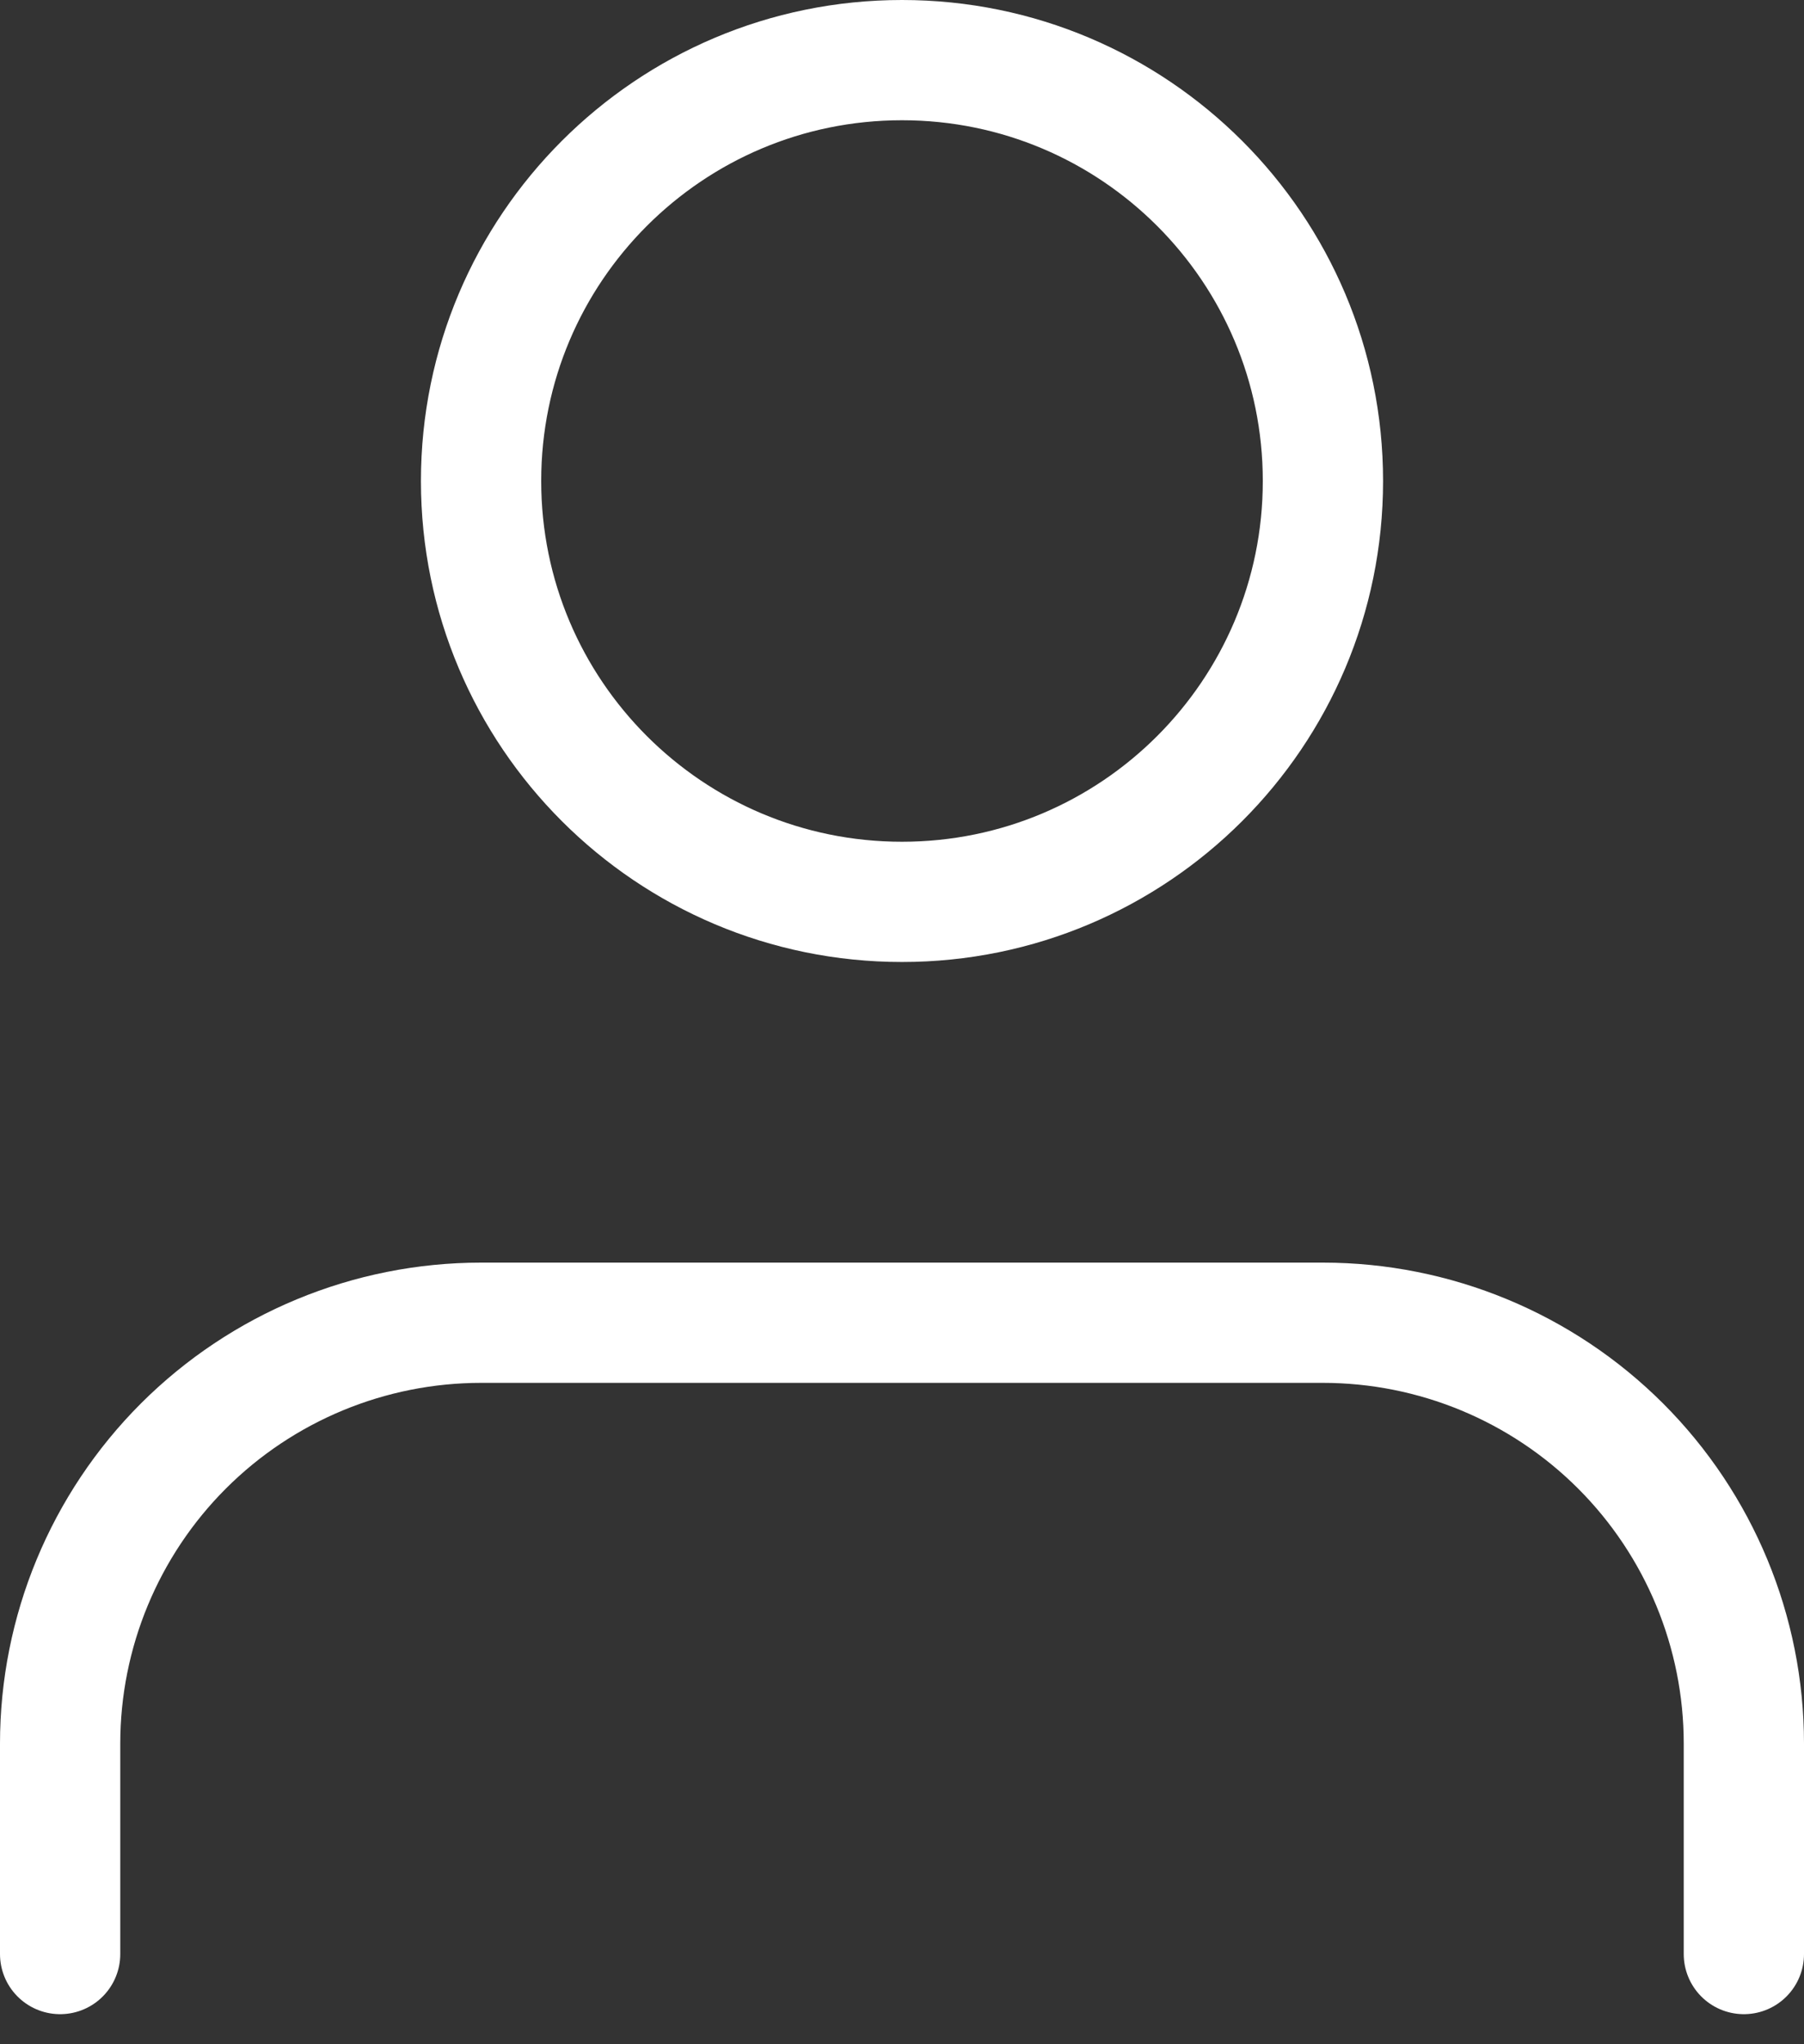
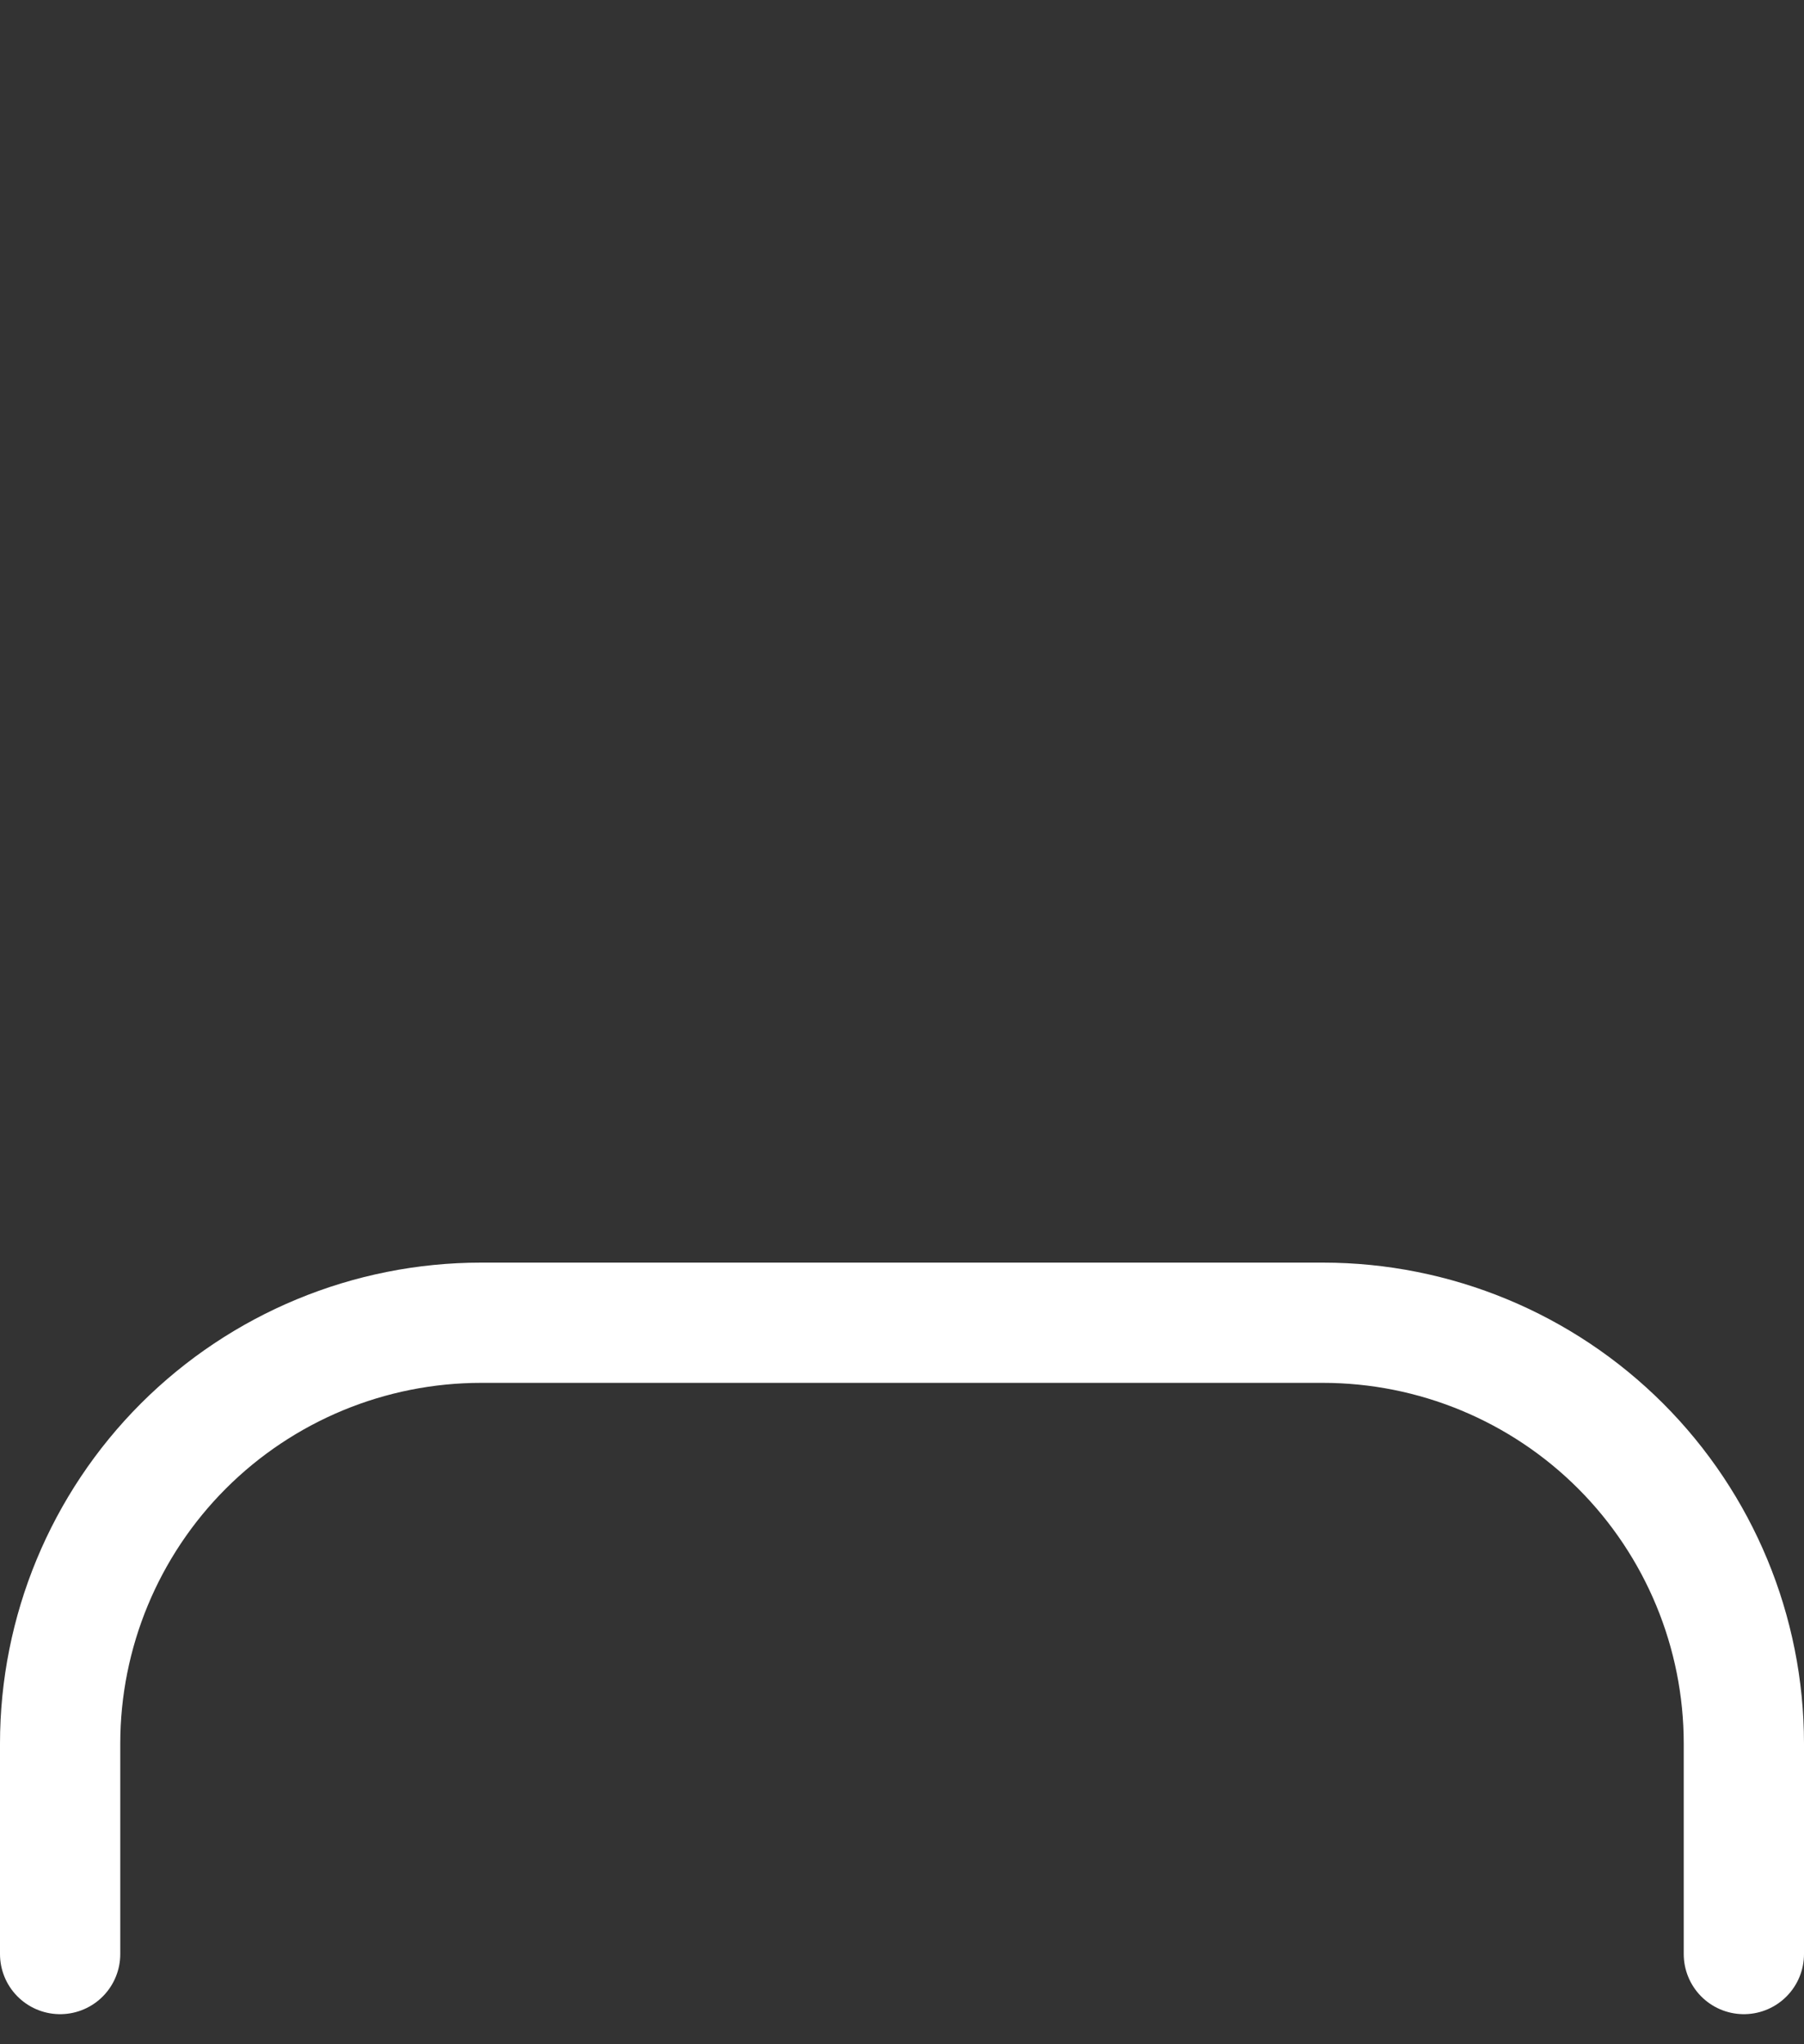
<svg xmlns="http://www.w3.org/2000/svg" width="30" height="34" viewBox="0 0 30 34" fill="none">
  <rect x="0" y="0" width="30" height="34" fill="#333333" stroke="none" />
  <path d="M29 32.5V29C29 27.143 28.262 25.363 26.95 24.05C25.637 22.738 23.857 22 22 22H8C6.143 22 4.363 22.738 3.05 24.05C1.738 25.363 1 27.143 1 29V32.5" stroke="white" stroke-width="2" stroke-linecap="round" stroke-linejoin="round" />
-   <path d="M15 15C18.866 15 22 11.866 22 8C22 4.134 18.866 1 15 1C11.134 1 8 4.134 8 8C8 11.866 11.134 15 15 15Z" stroke="white" stroke-width="2" stroke-linecap="round" stroke-linejoin="round" />
</svg>